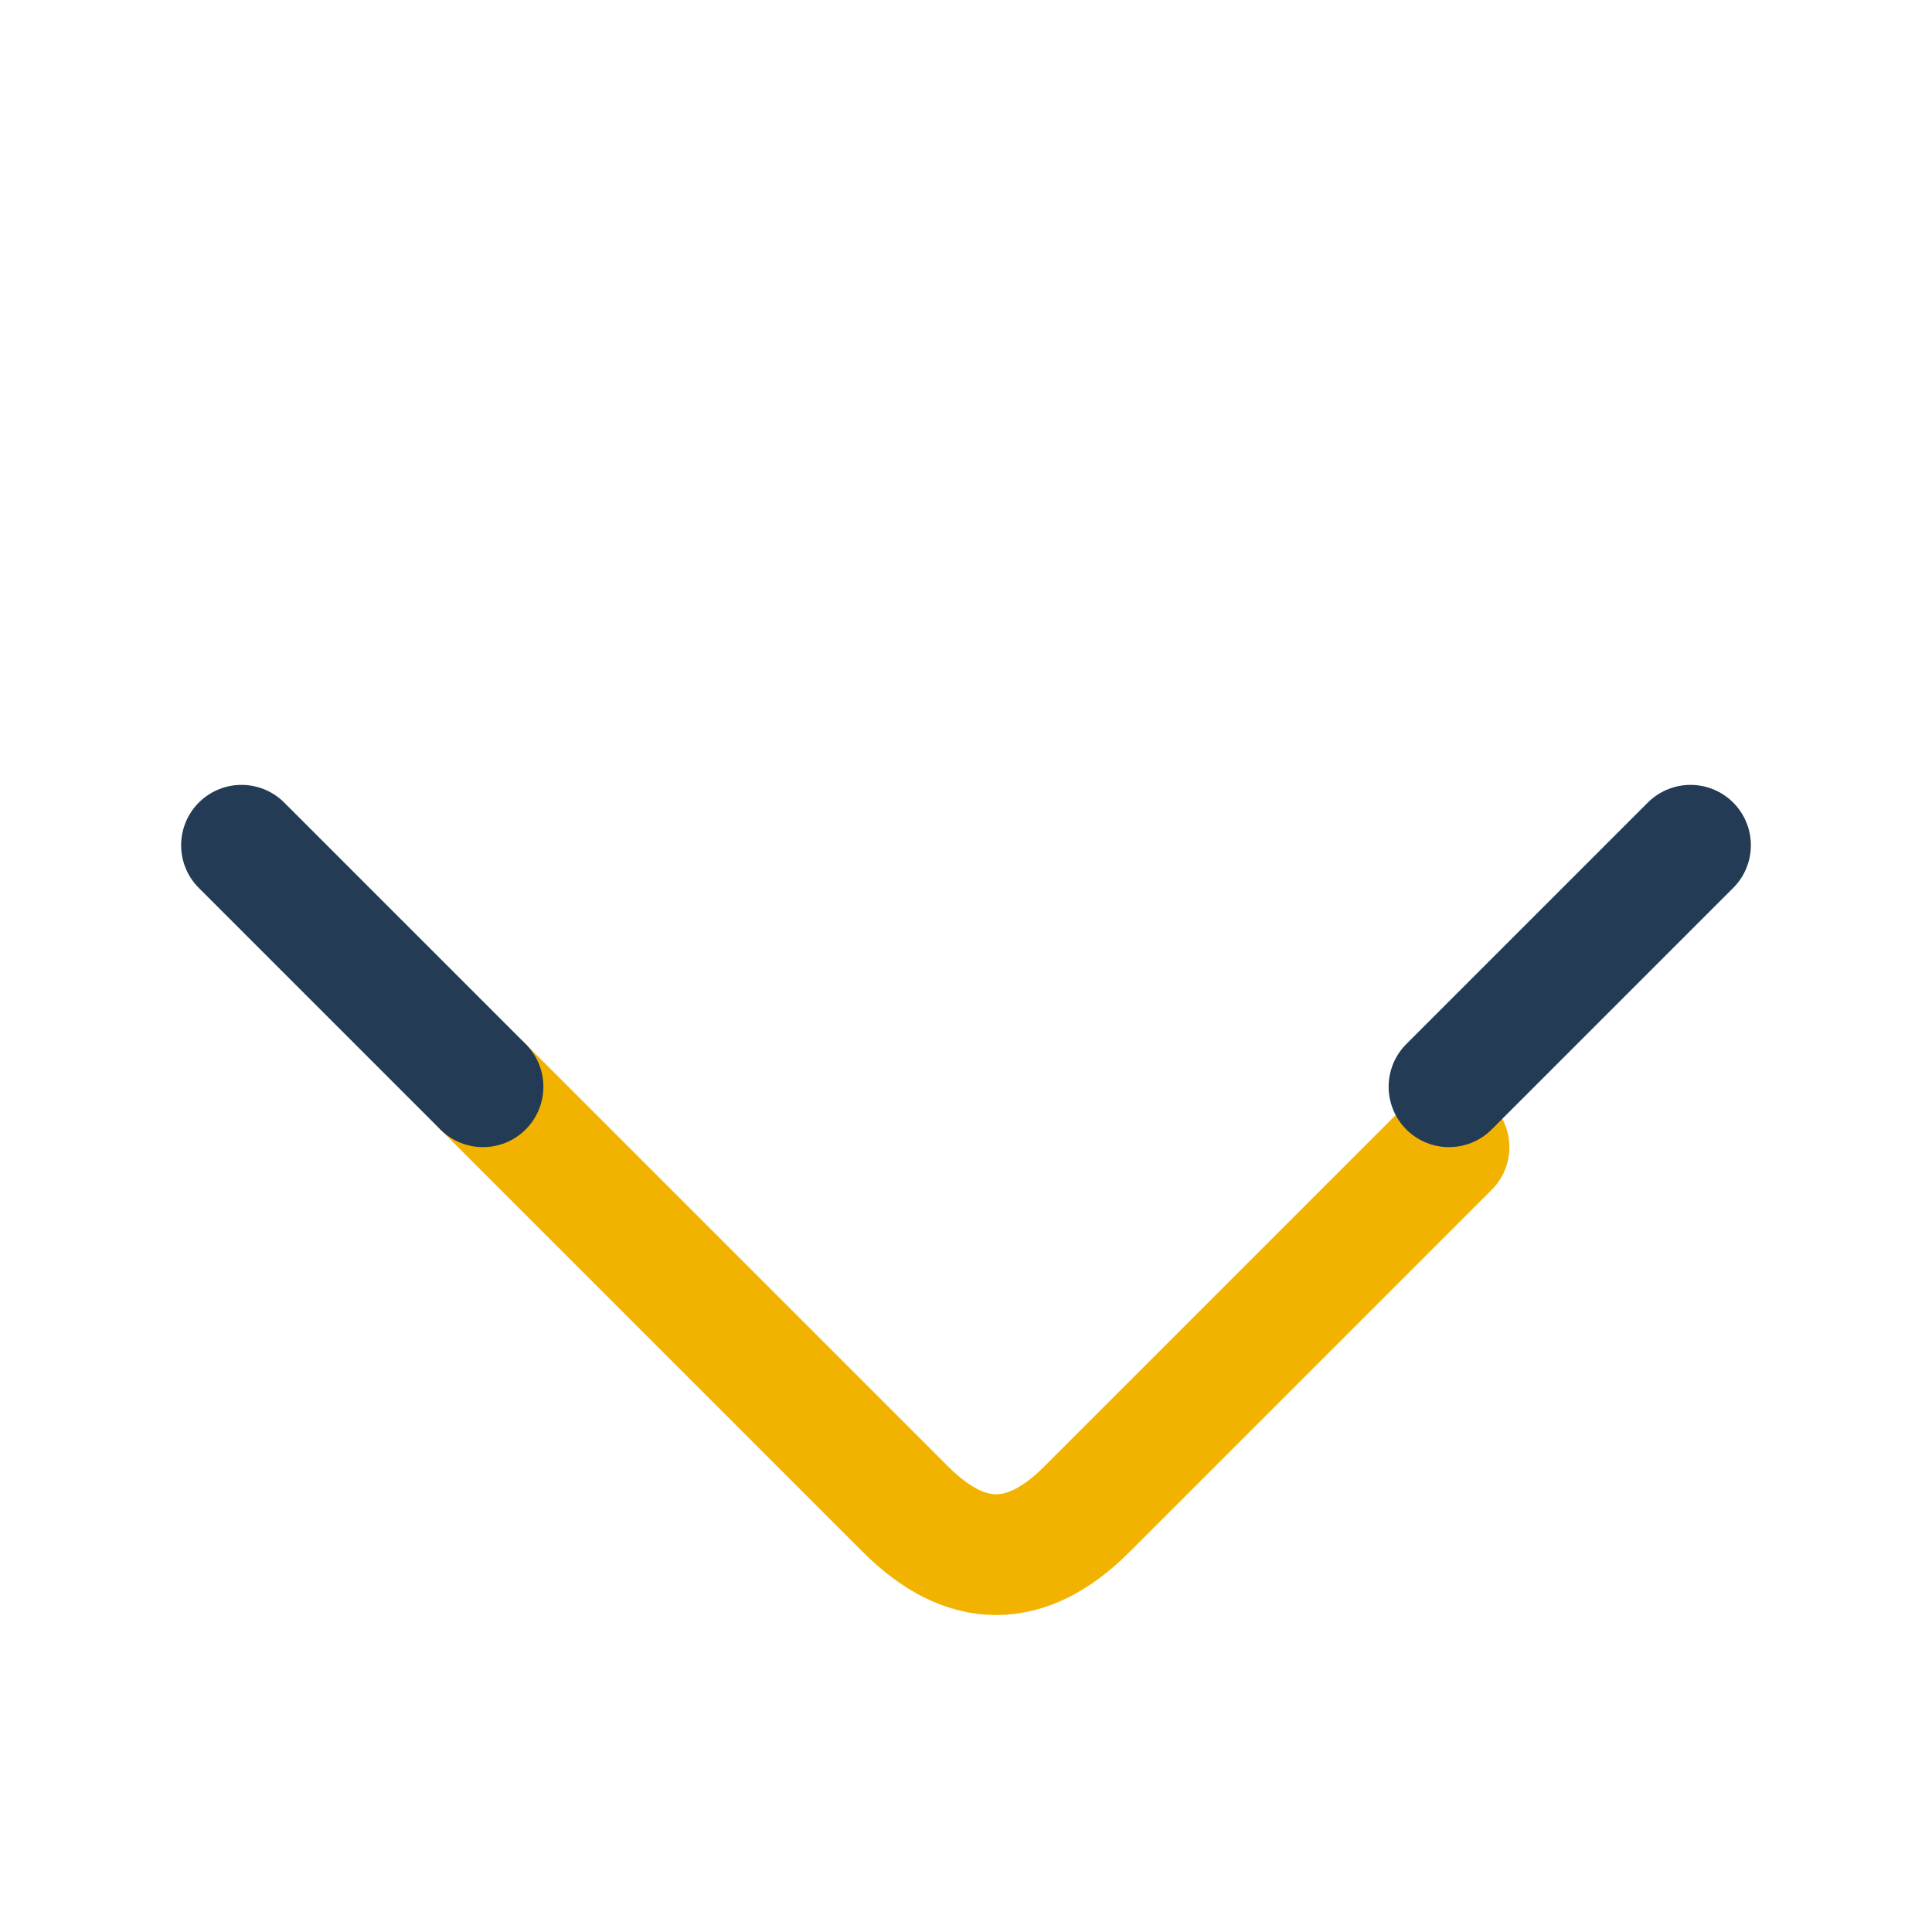
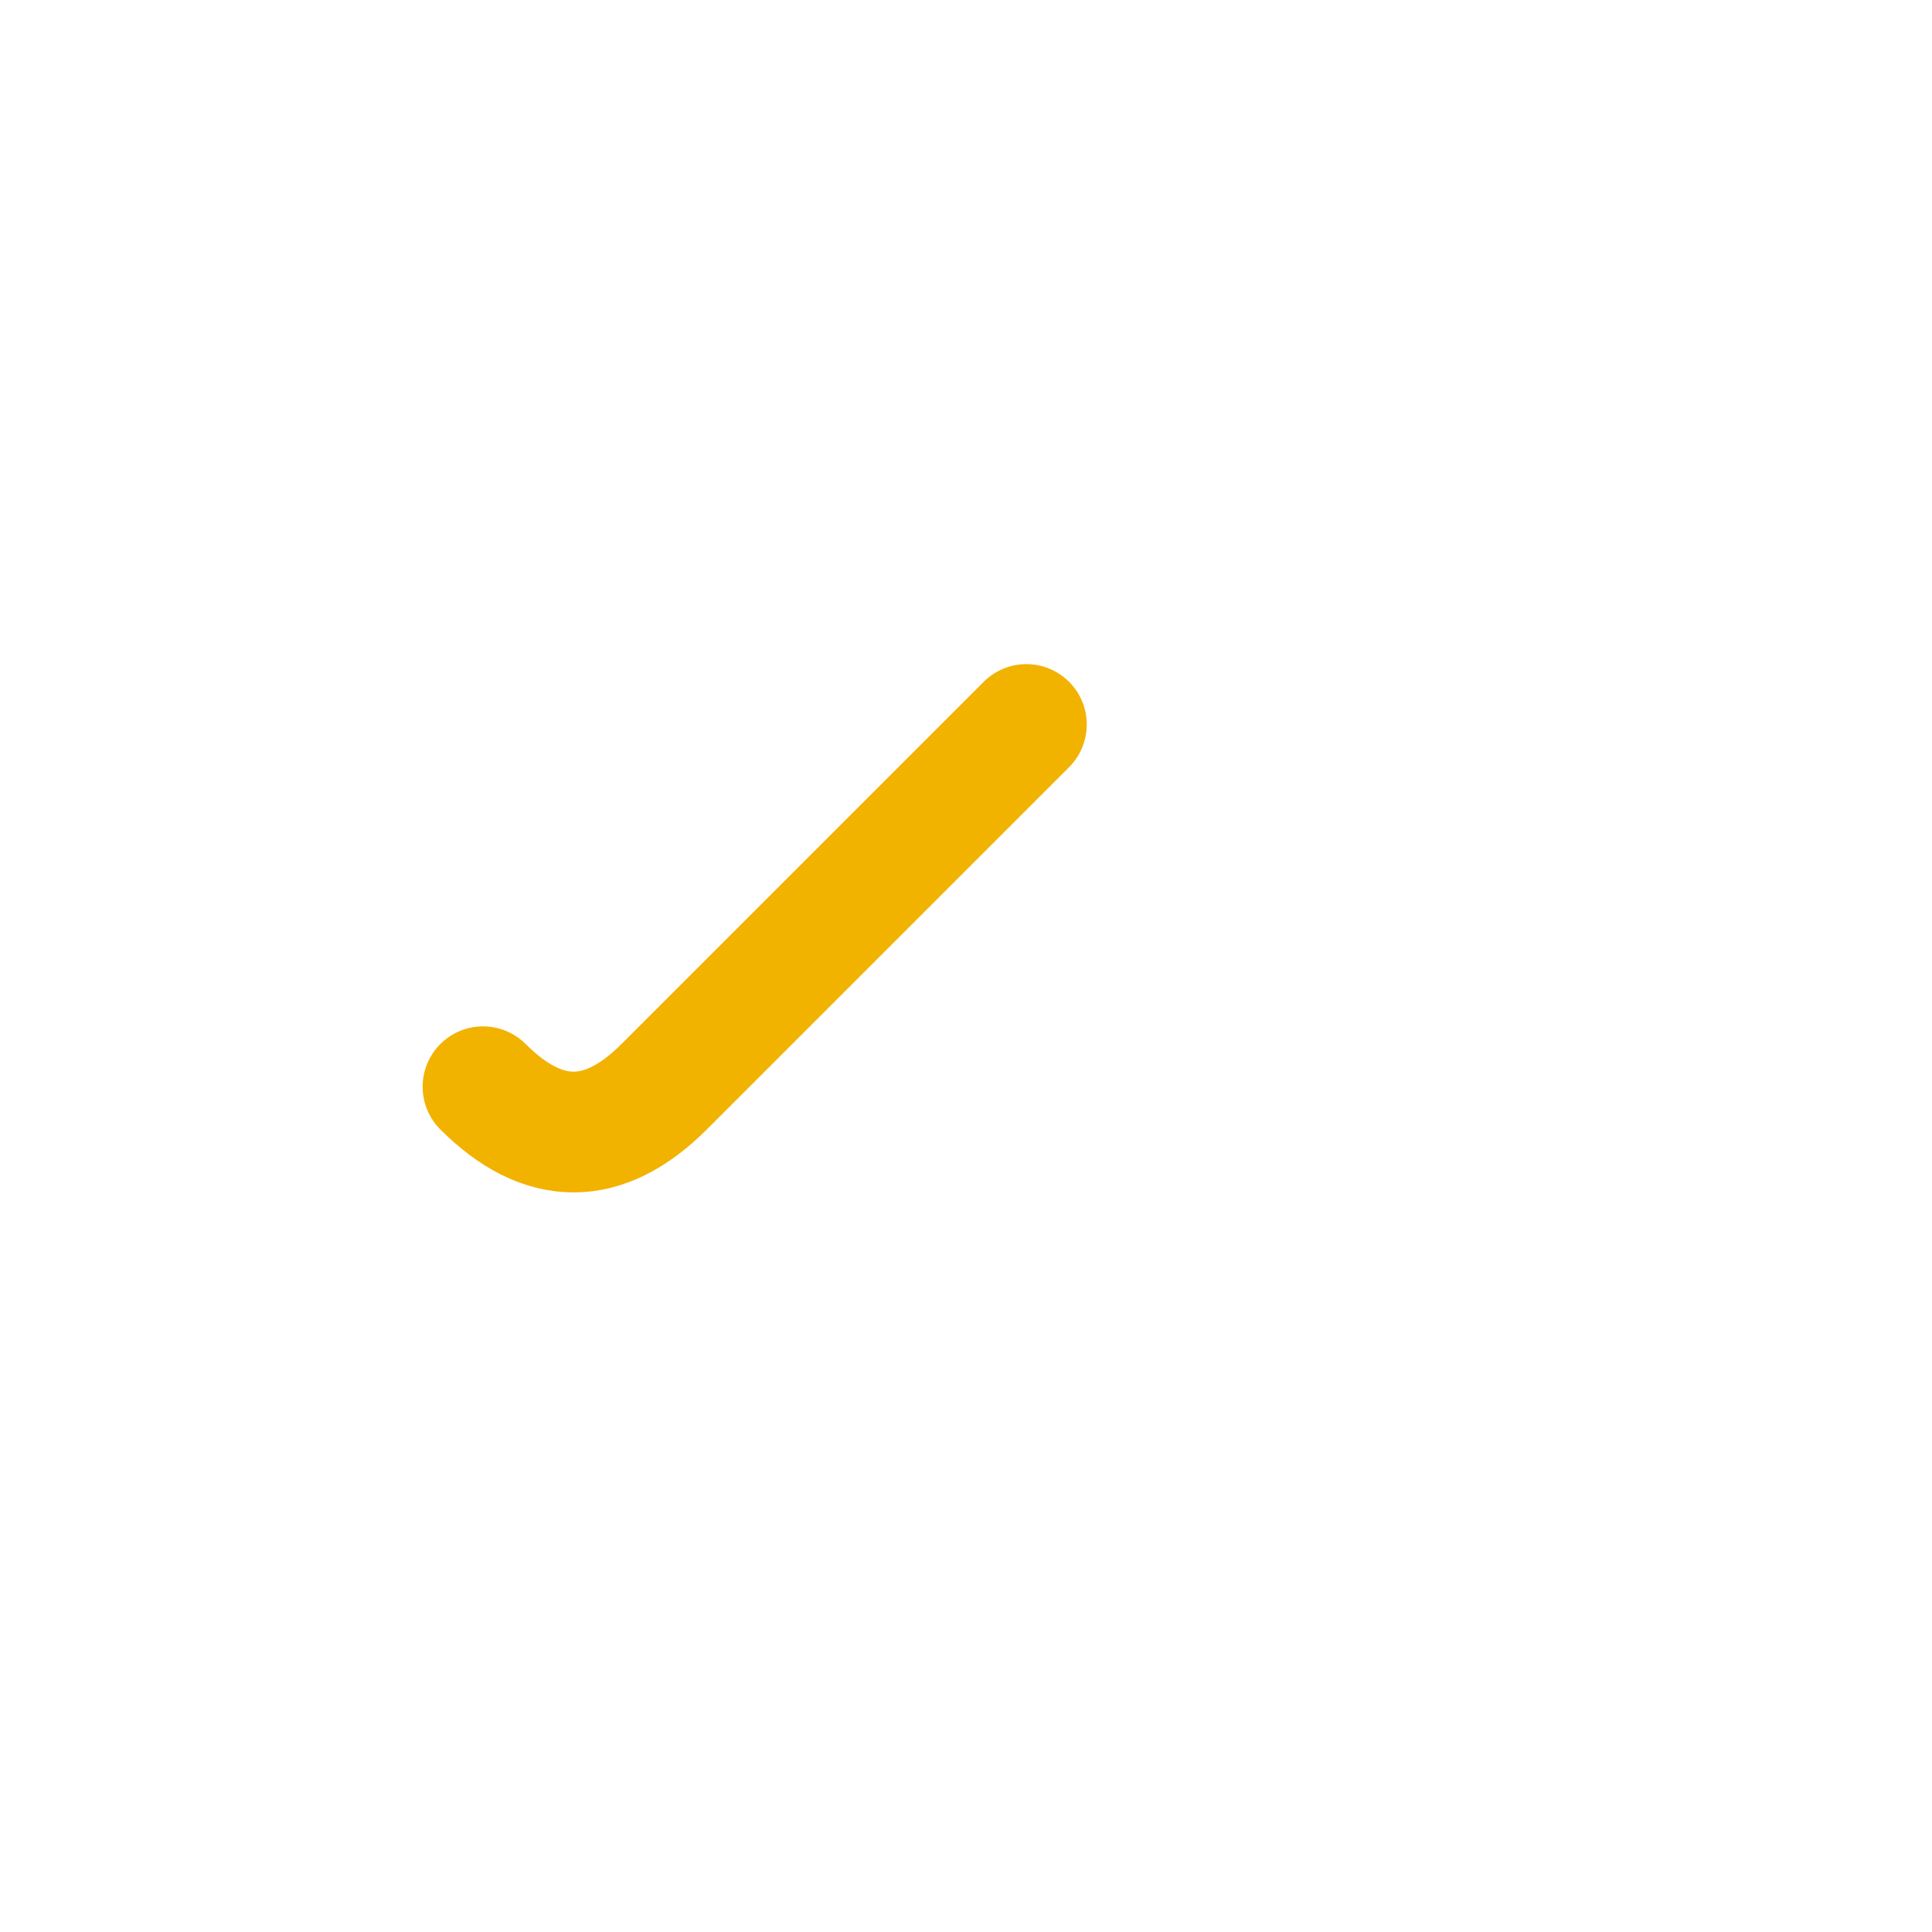
<svg xmlns="http://www.w3.org/2000/svg" width="32" height="32" viewBox="0 0 32 32">
  <g fill="none" stroke-linecap="round" stroke-width="2">
-     <path d="M8 18l7 7c1 1 2 1 3 0l6-6" stroke="#F2B200" />
-     <path d="M8 18L4 14m24 0l-4 4" stroke="#233B54" />
+     <path d="M8 18c1 1 2 1 3 0l6-6" stroke="#F2B200" />
  </g>
</svg>